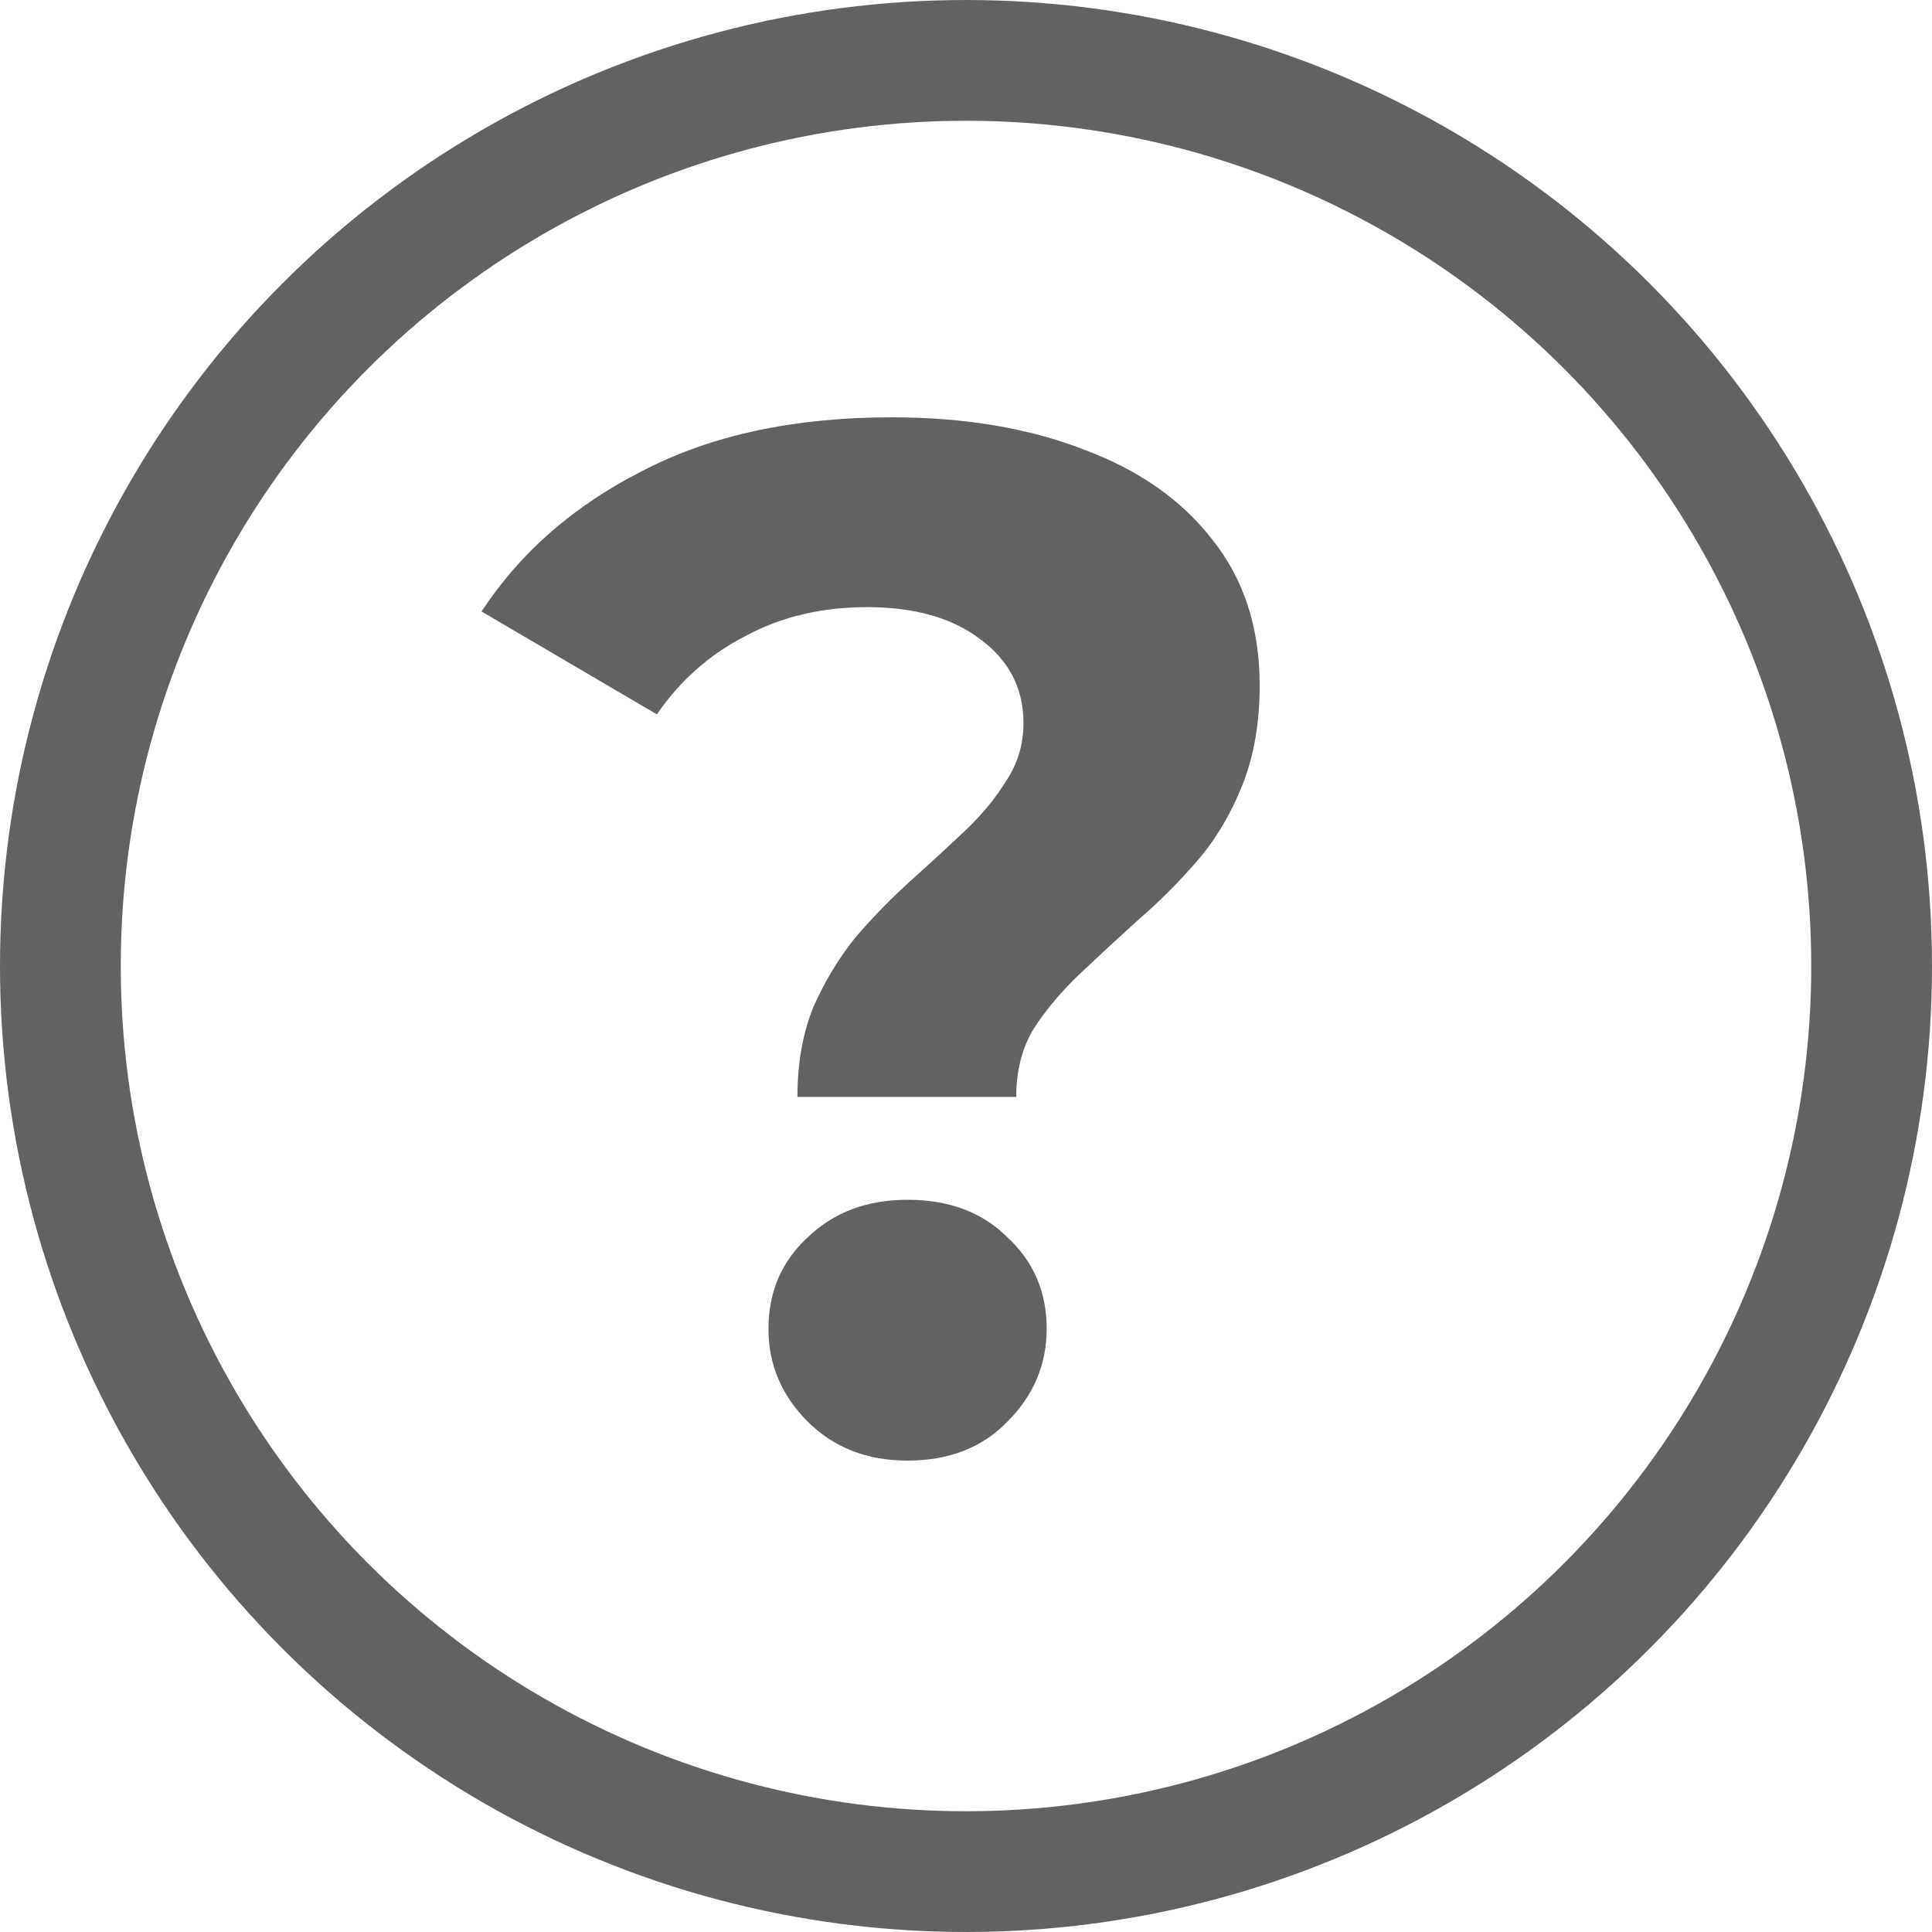
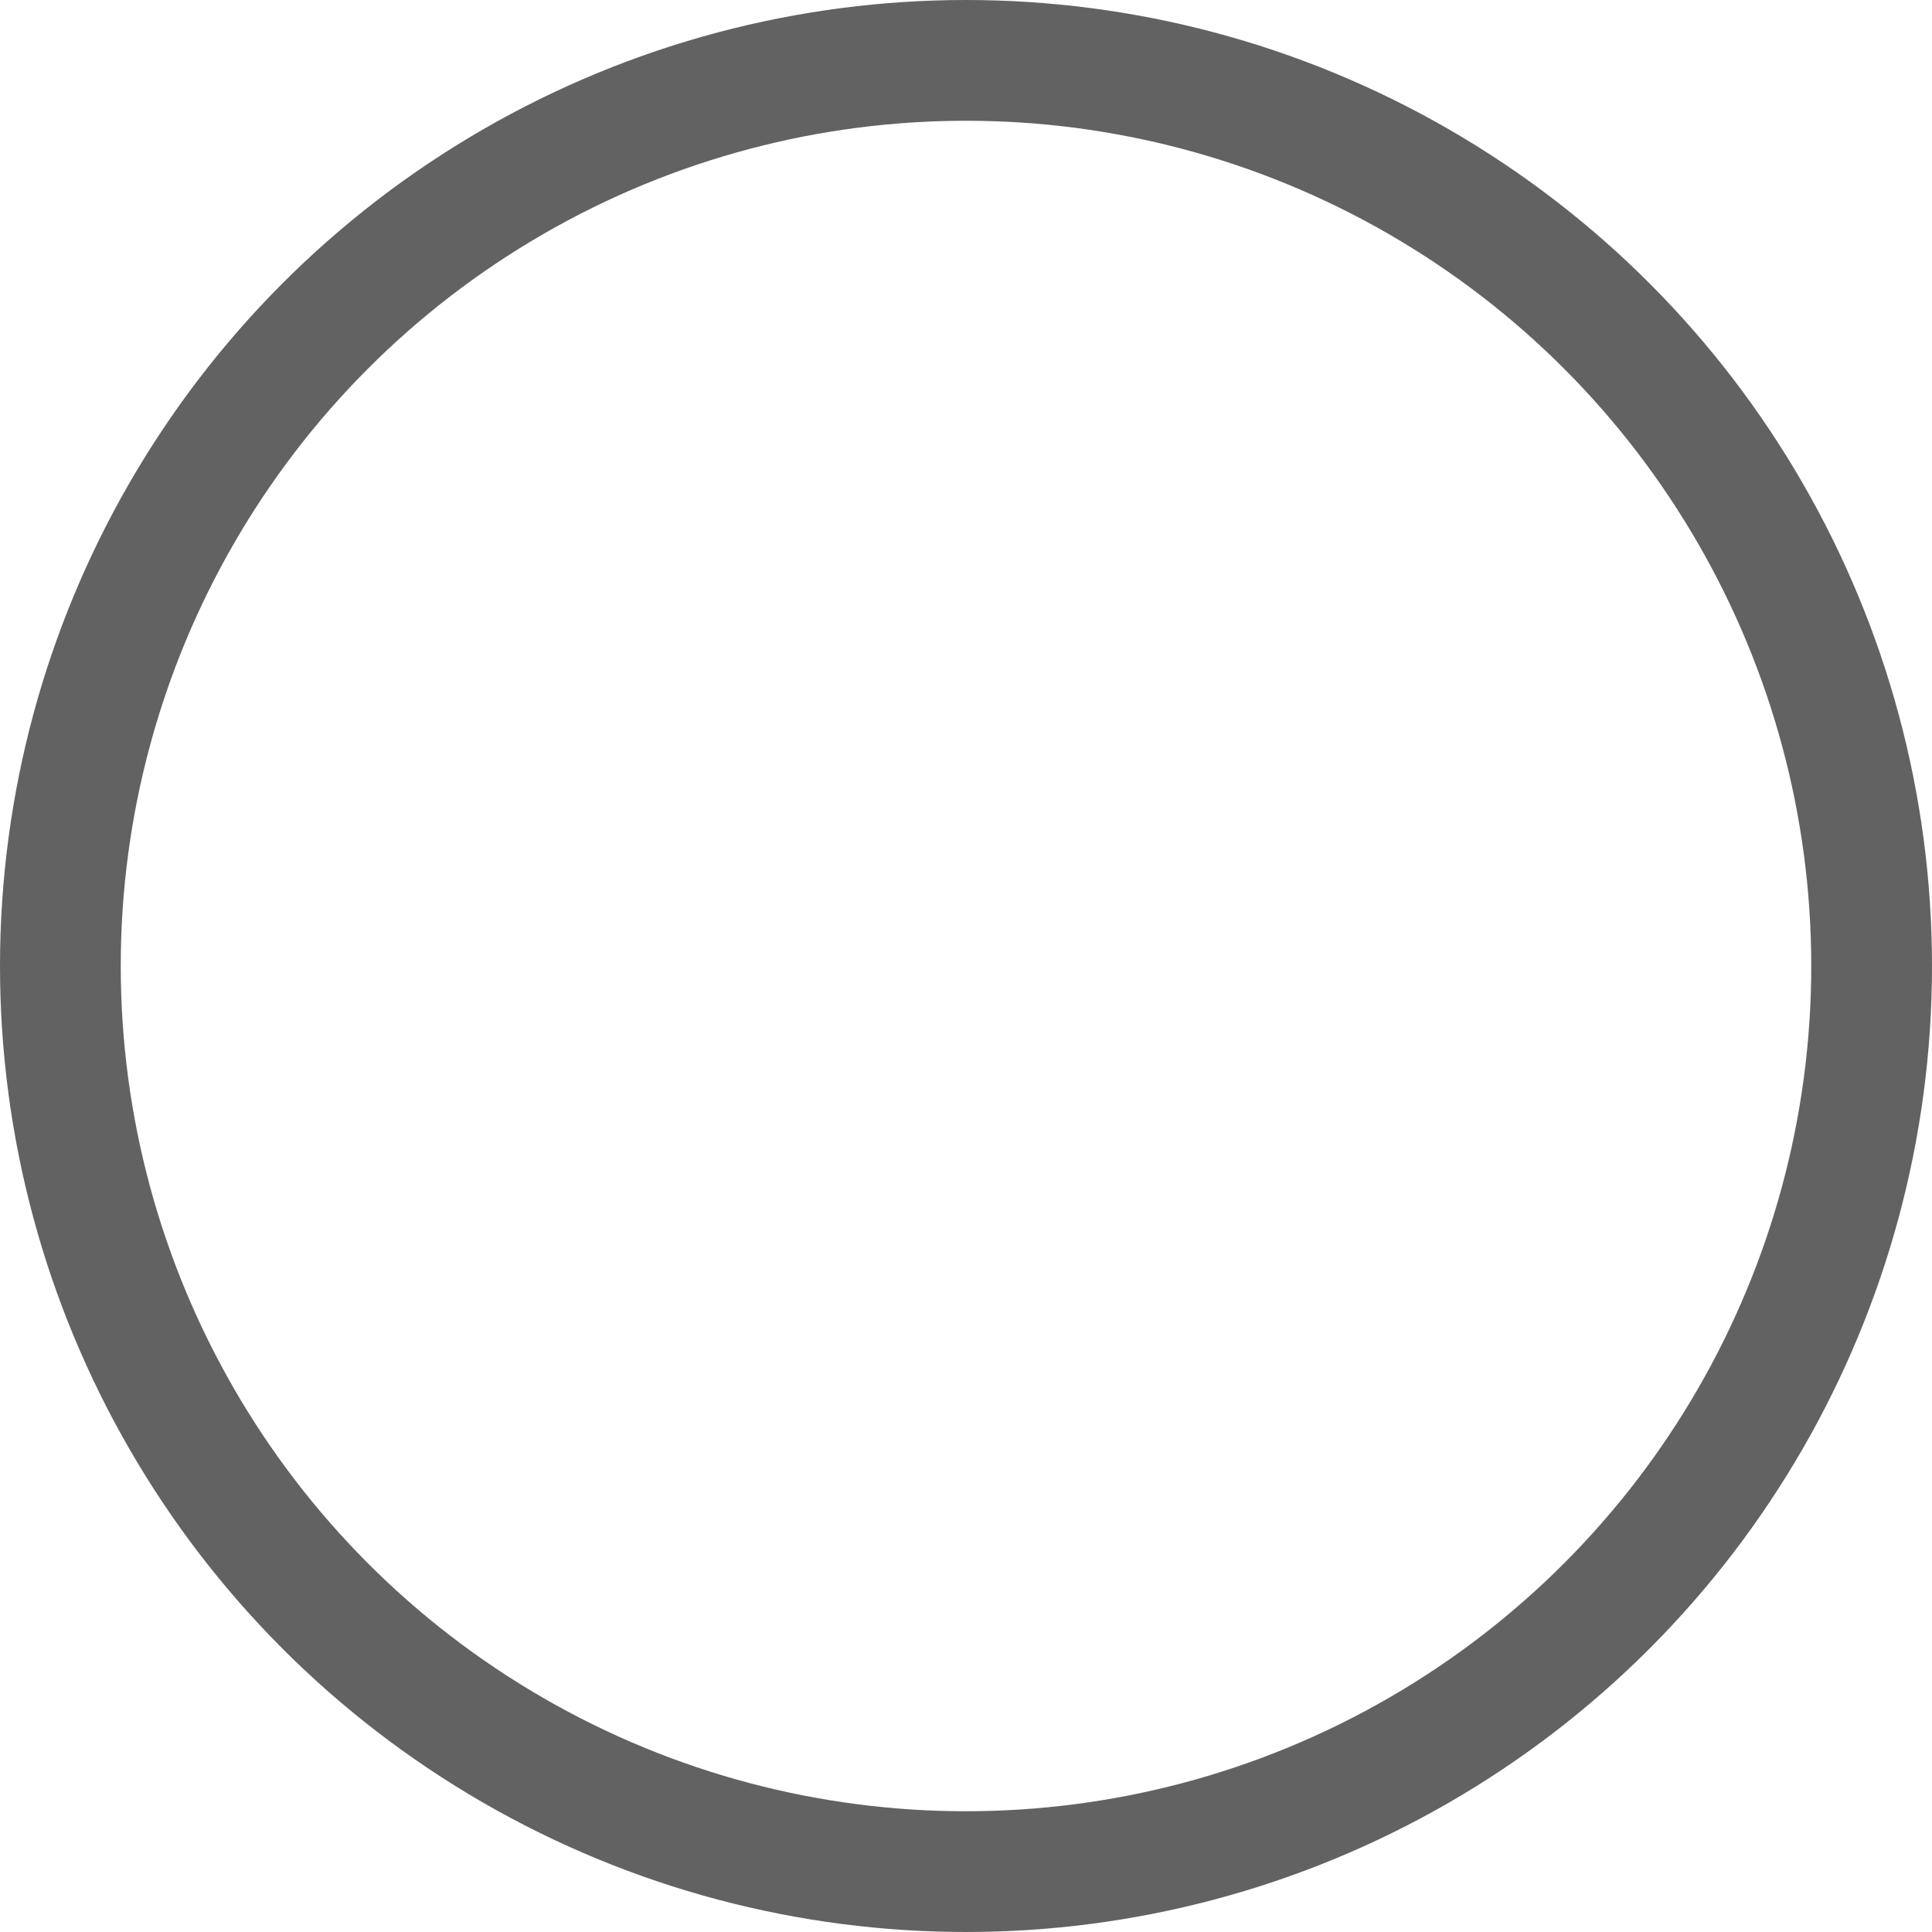
<svg xmlns="http://www.w3.org/2000/svg" width="16" height="16" viewBox="0 0 16 16" fill="none">
-   <path d="M6.604 9.084C6.604 8.804 6.648 8.556 6.736 8.34C6.832 8.124 6.948 7.932 7.084 7.764C7.228 7.596 7.38 7.44 7.54 7.296C7.7 7.152 7.848 7.016 7.984 6.888C8.128 6.752 8.244 6.612 8.332 6.468C8.428 6.324 8.476 6.164 8.476 5.988C8.476 5.7 8.356 5.468 8.116 5.292C7.884 5.116 7.572 5.028 7.18 5.028C6.804 5.028 6.468 5.108 6.172 5.268C5.876 5.42 5.632 5.636 5.44 5.916L3.988 5.064C4.308 4.576 4.752 4.188 5.32 3.9C5.888 3.604 6.576 3.456 7.384 3.456C7.984 3.456 8.512 3.544 8.968 3.72C9.424 3.888 9.78 4.136 10.036 4.464C10.3 4.792 10.432 5.196 10.432 5.676C10.432 5.988 10.384 6.264 10.288 6.504C10.192 6.744 10.068 6.952 9.916 7.128C9.764 7.304 9.6 7.468 9.424 7.62C9.256 7.772 9.096 7.92 8.944 8.064C8.792 8.208 8.664 8.36 8.56 8.52C8.464 8.68 8.416 8.868 8.416 9.084H6.604ZM7.516 12.096C7.18 12.096 6.904 11.988 6.688 11.772C6.472 11.556 6.364 11.3 6.364 11.004C6.364 10.7 6.472 10.448 6.688 10.248C6.904 10.04 7.18 9.936 7.516 9.936C7.86 9.936 8.136 10.04 8.344 10.248C8.56 10.448 8.668 10.7 8.668 11.004C8.668 11.3 8.56 11.556 8.344 11.772C8.136 11.988 7.86 12.096 7.516 12.096Z" fill="#626262" />
  <circle cx="8" cy="8" r="7.5" stroke="#626262" />
</svg>